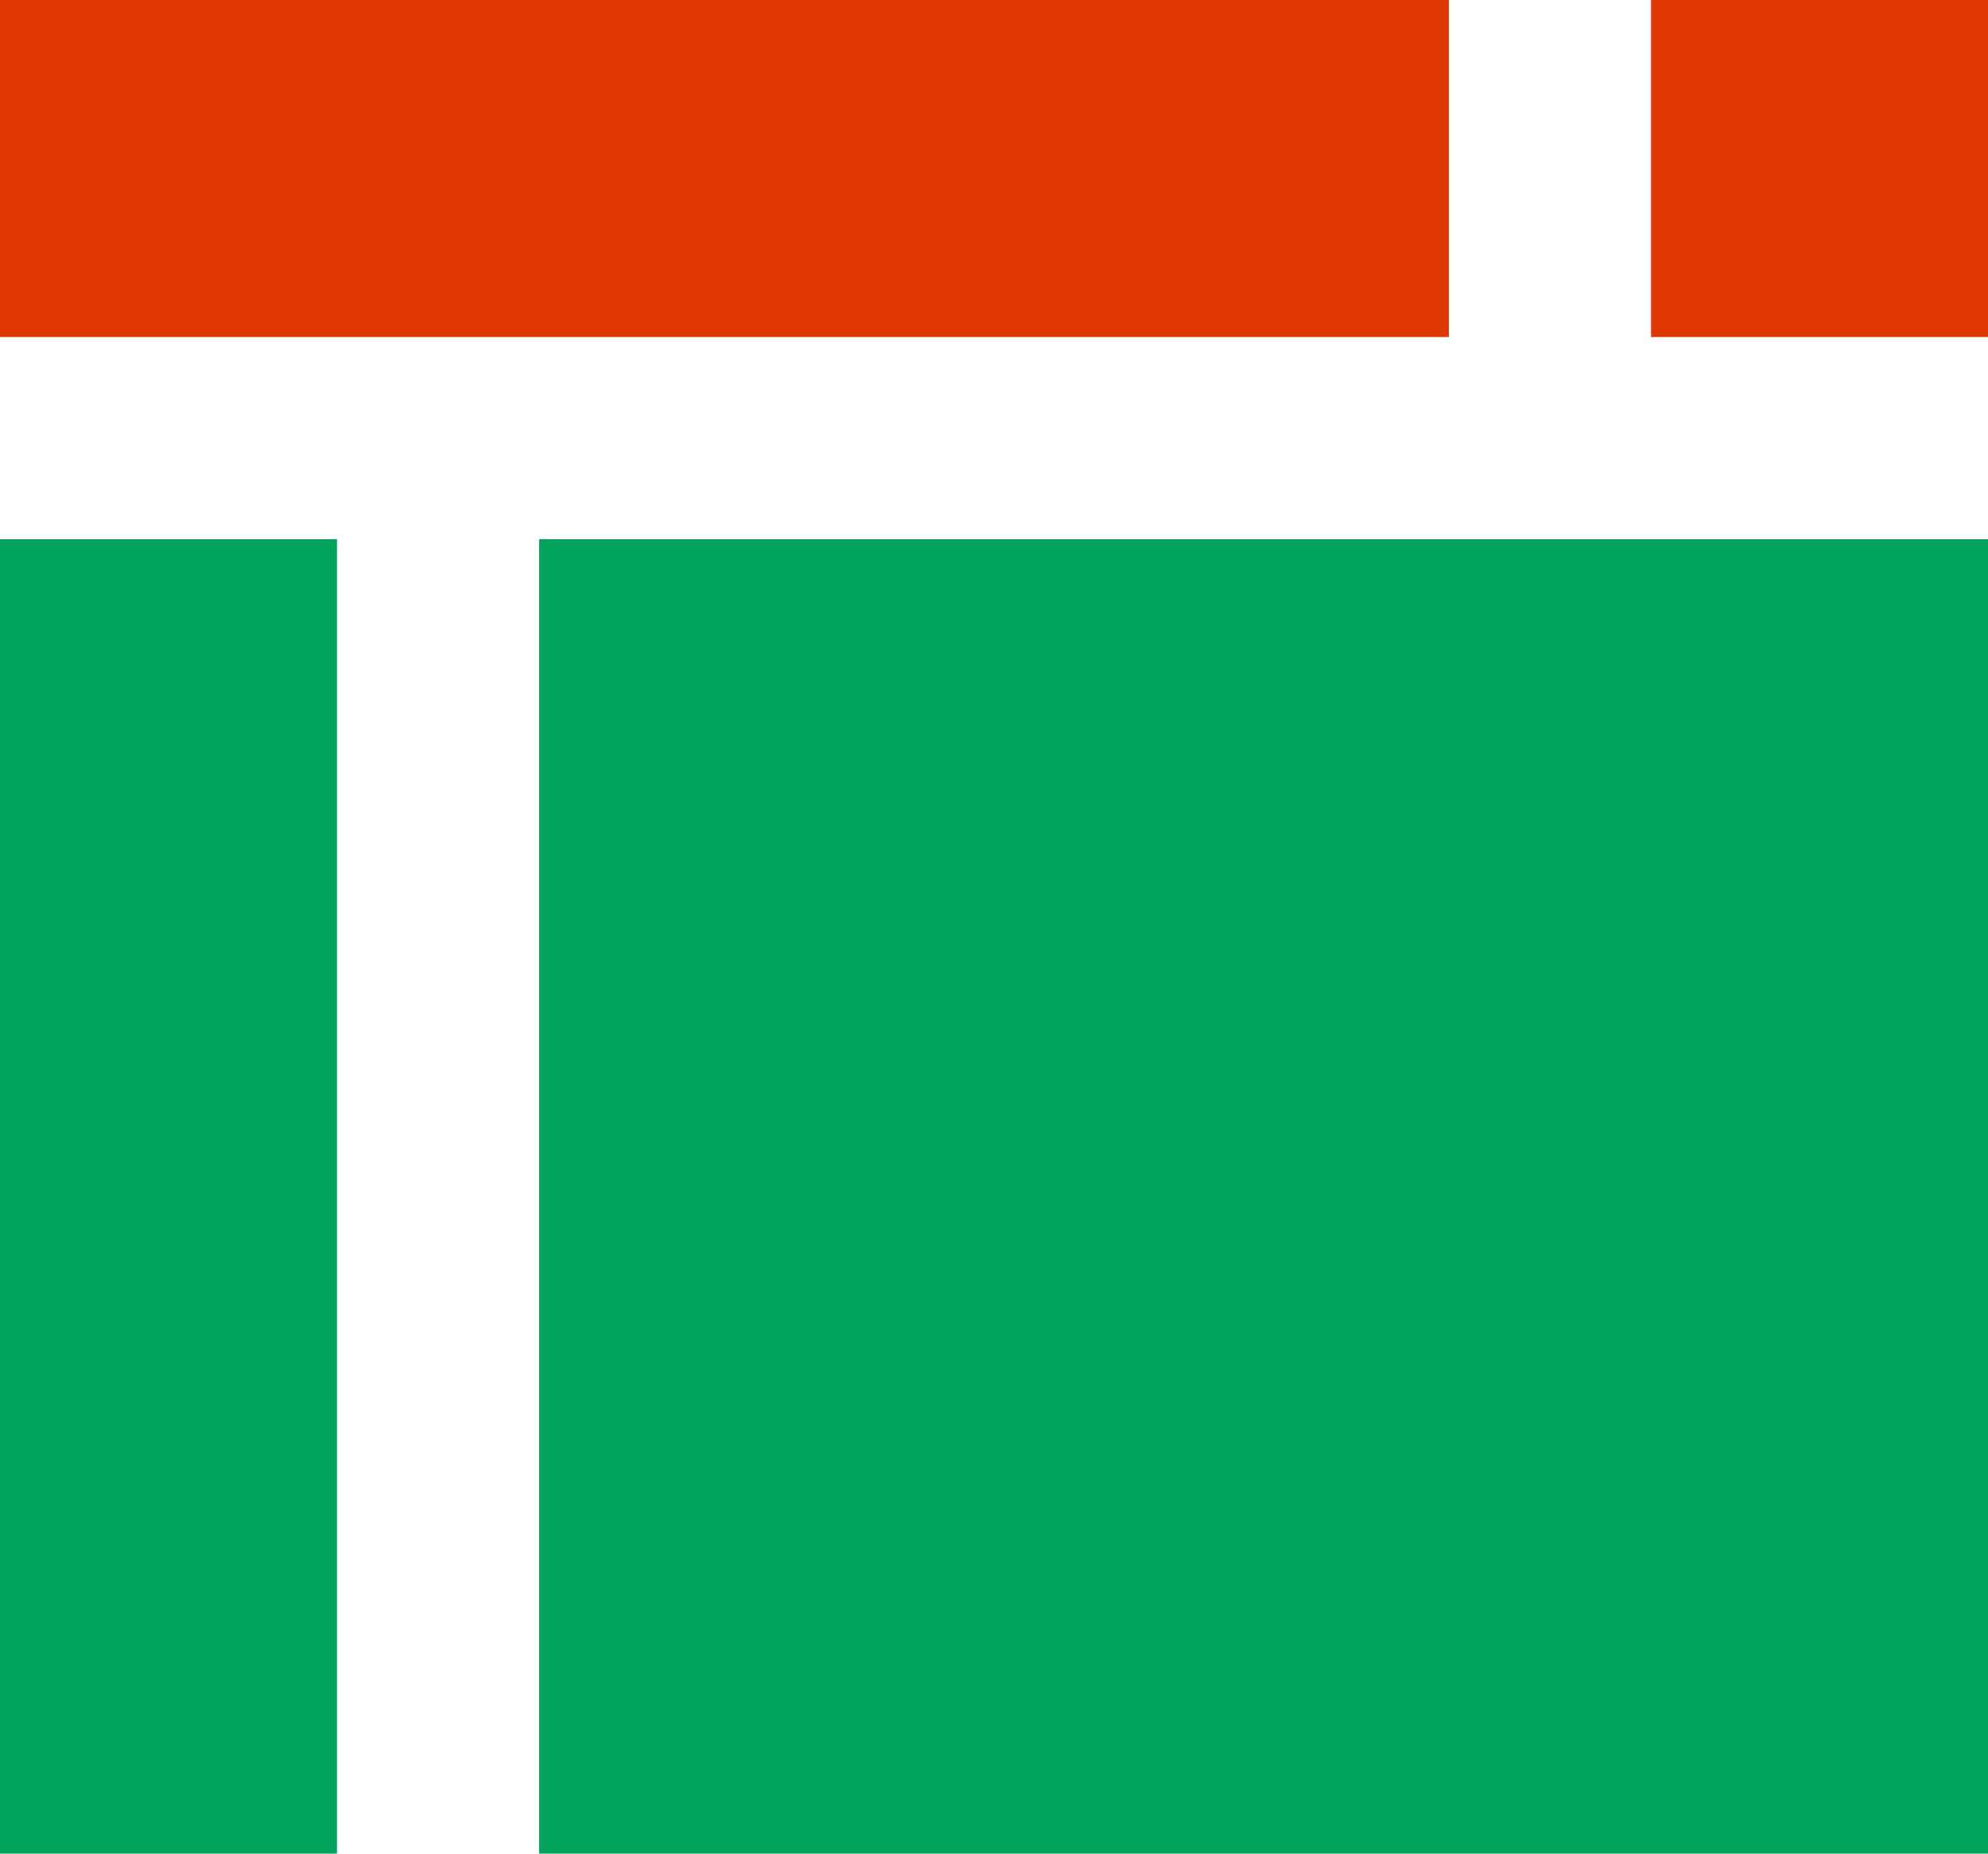
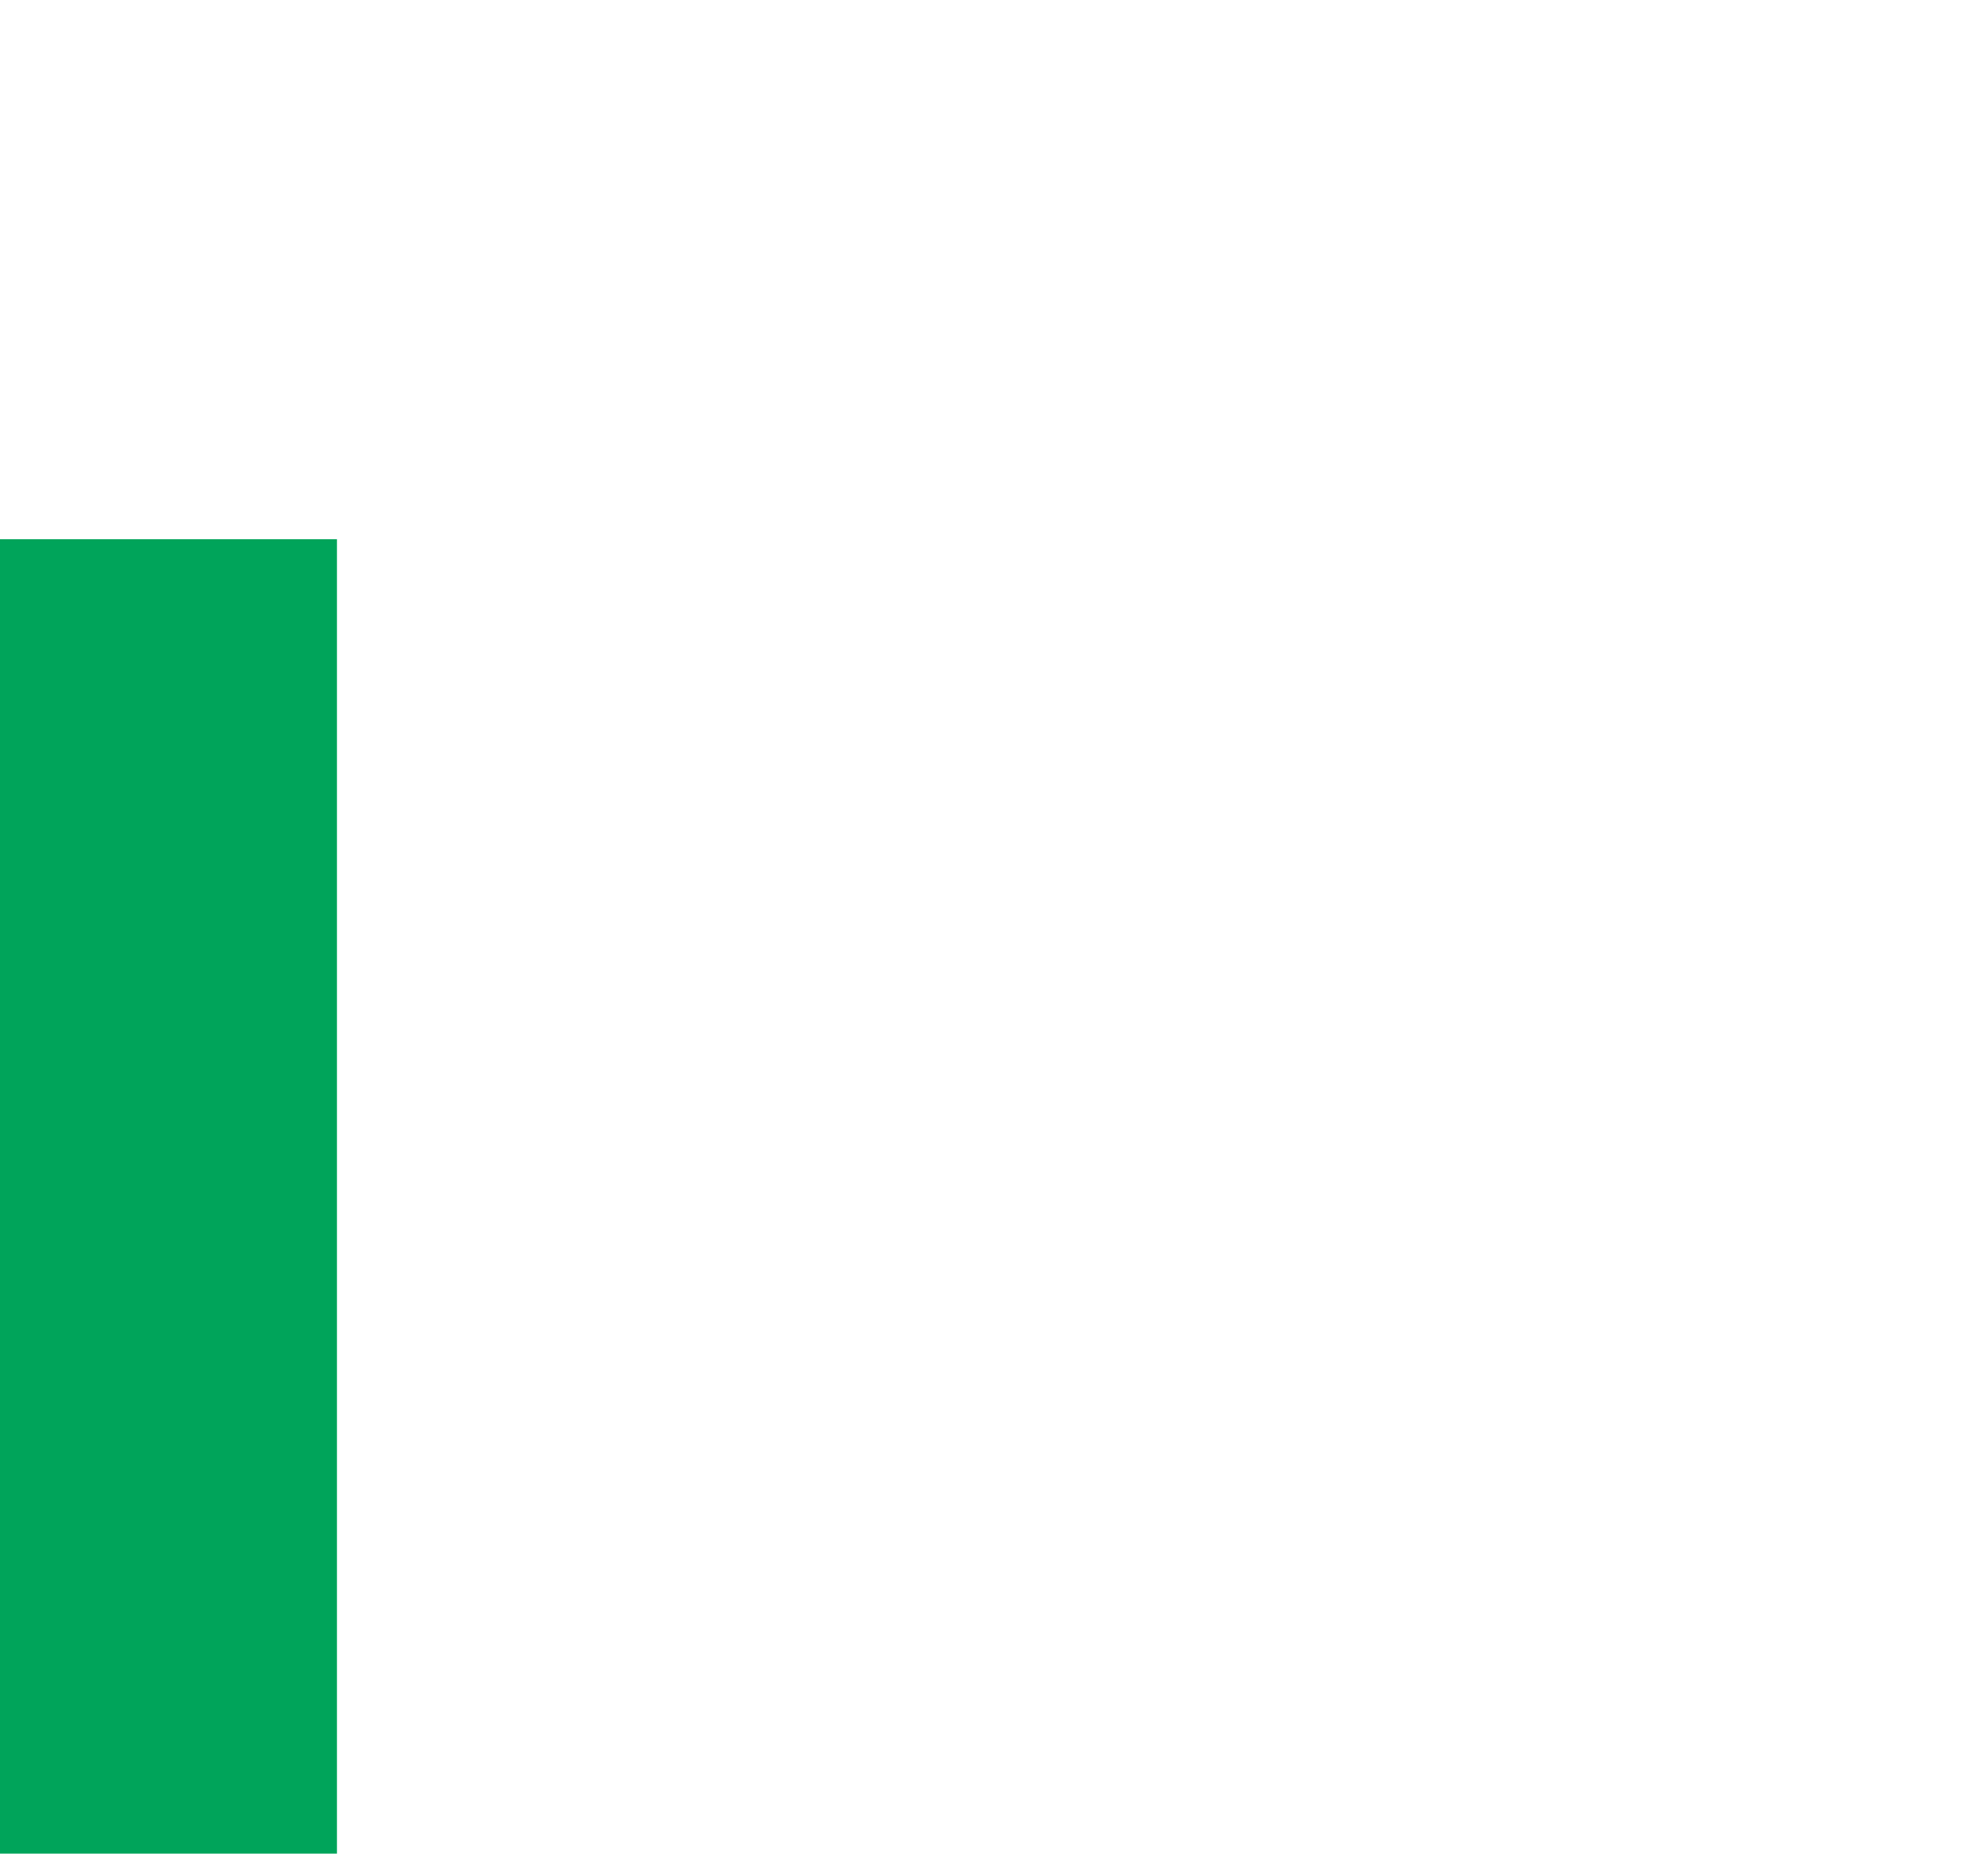
<svg xmlns="http://www.w3.org/2000/svg" width="59" height="55" viewBox="0 0 59 55" fill="none">
-   <path d="M0 0V10H43V0H0Z" fill="#DF3800" />
-   <path d="M0 0V10H10V0H0Z" transform="translate(49)" fill="#DF3800" />
  <path d="M0 0V39H10V0H0Z" transform="translate(0 16)" fill="#00A45A" />
-   <path d="M0 0V39H43V0H0Z" transform="translate(16 16)" fill="#00A45A" />
</svg>